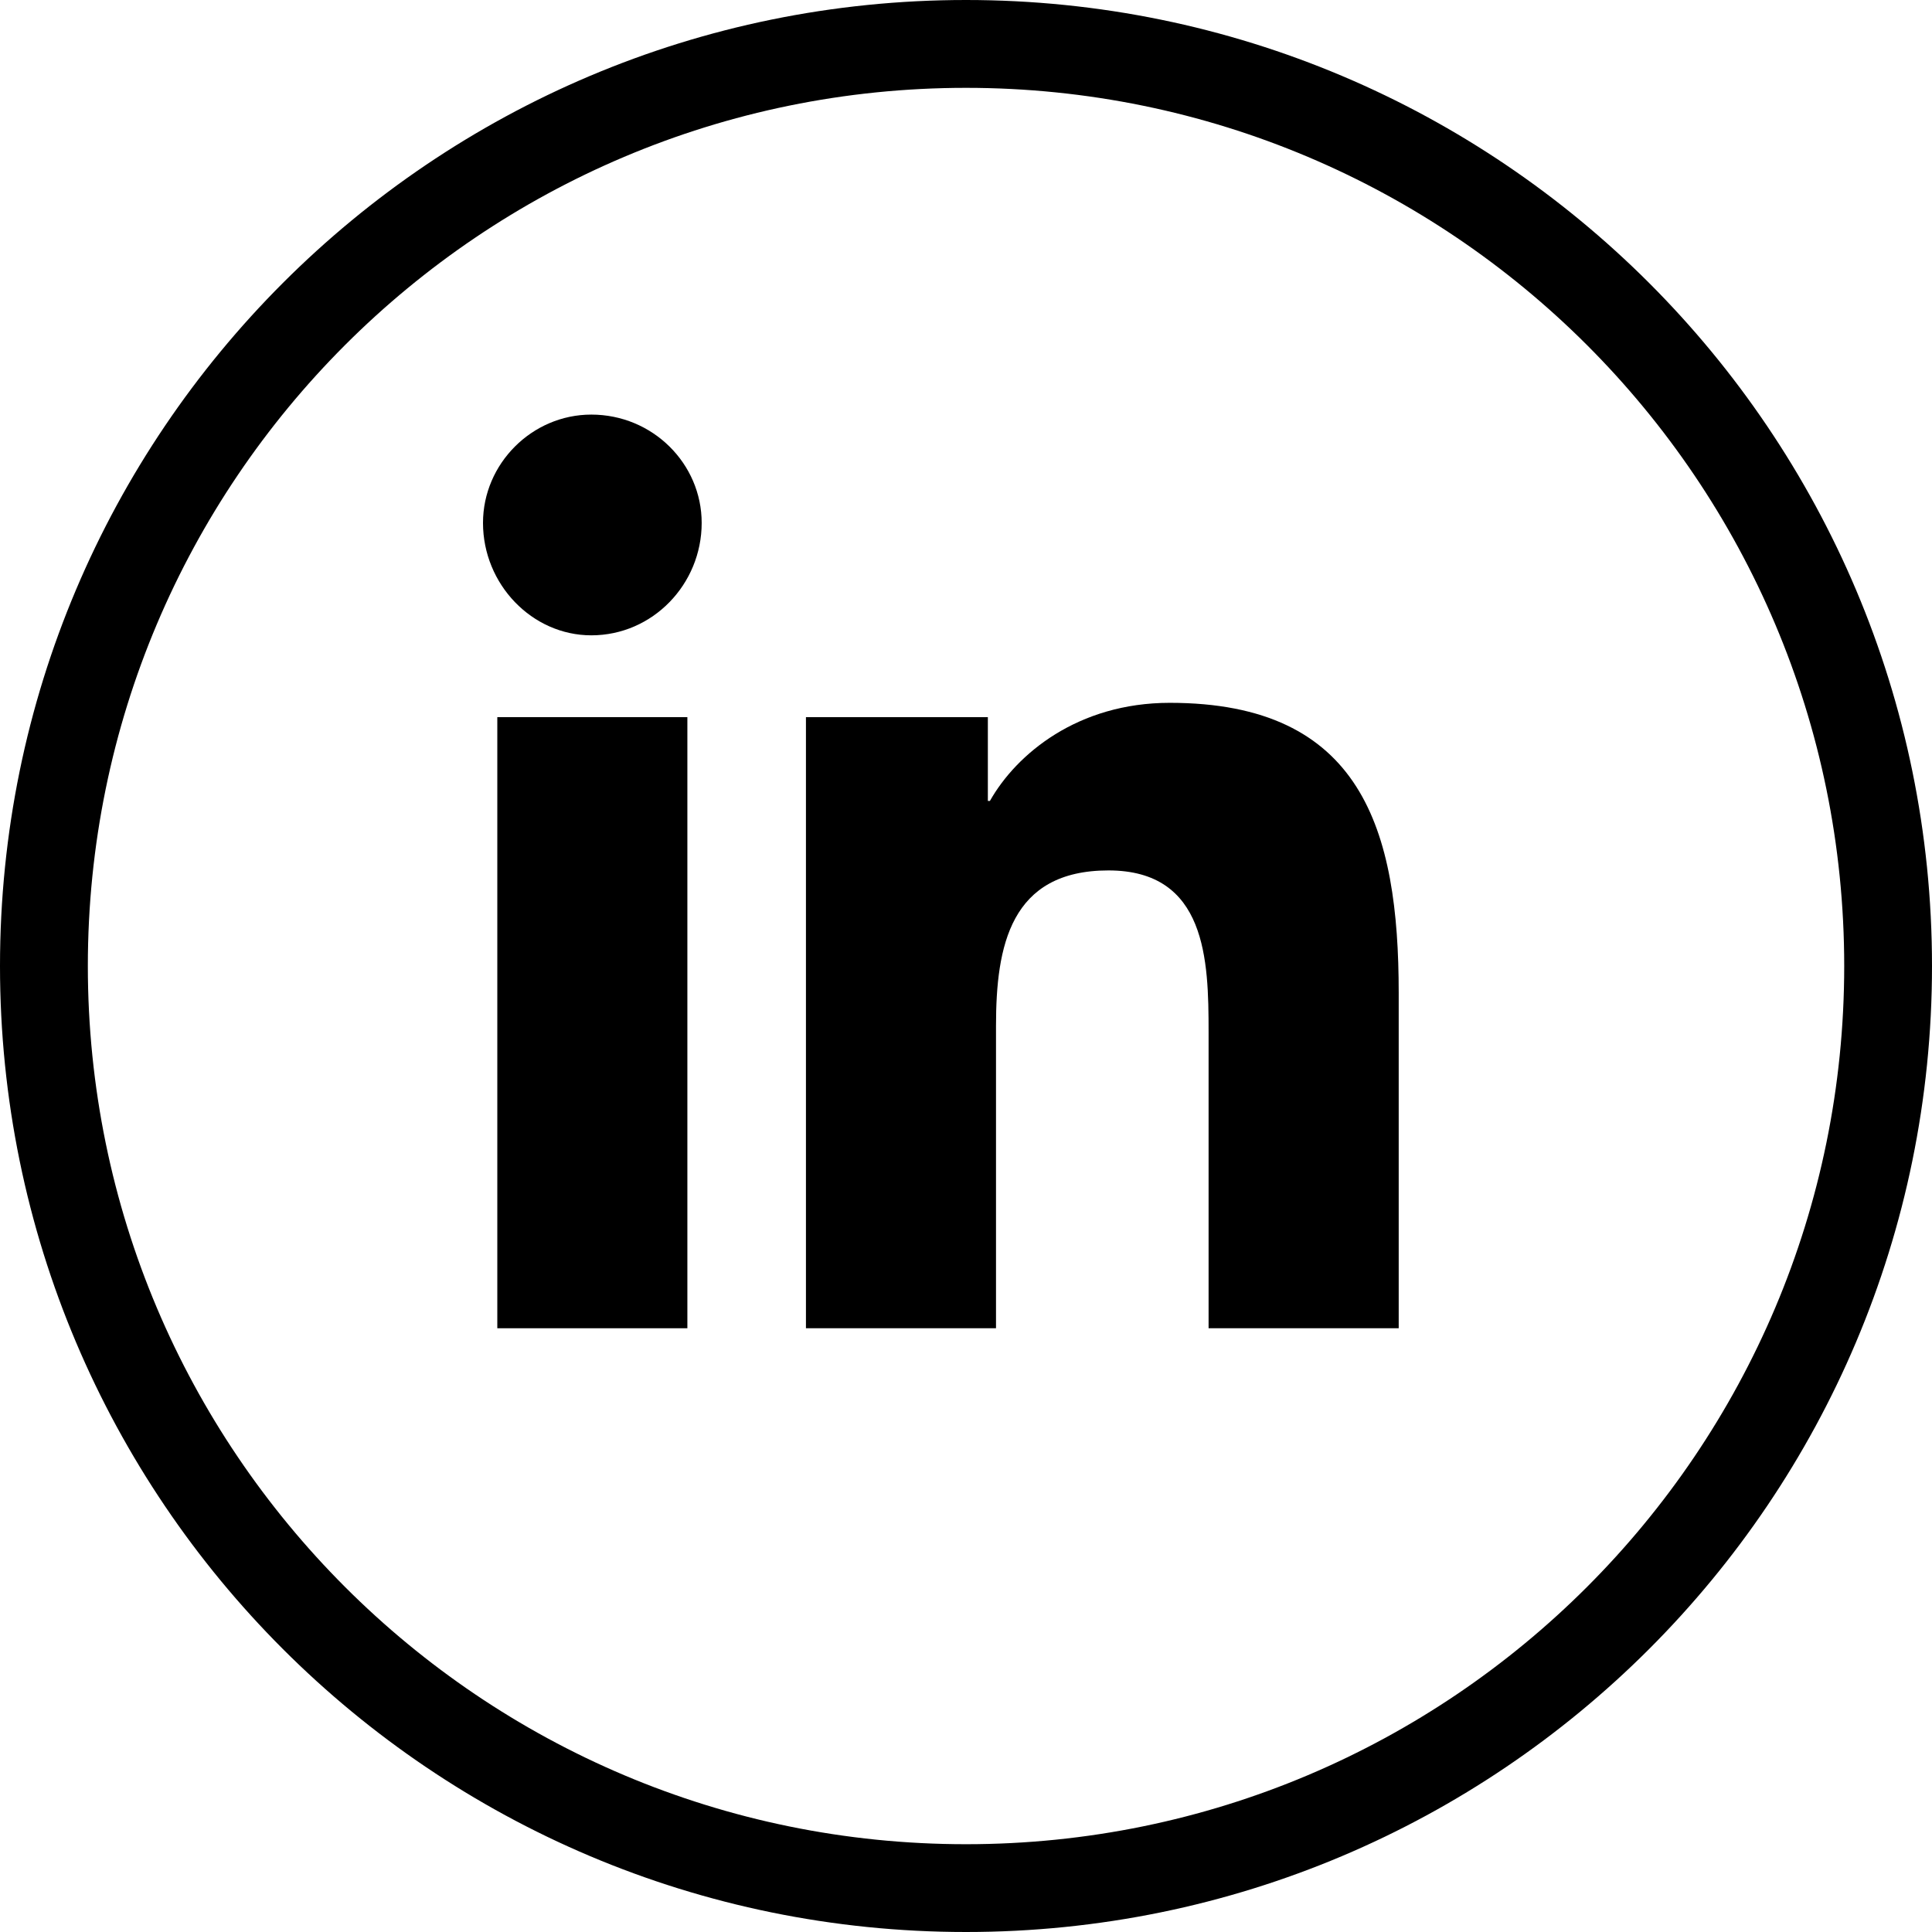
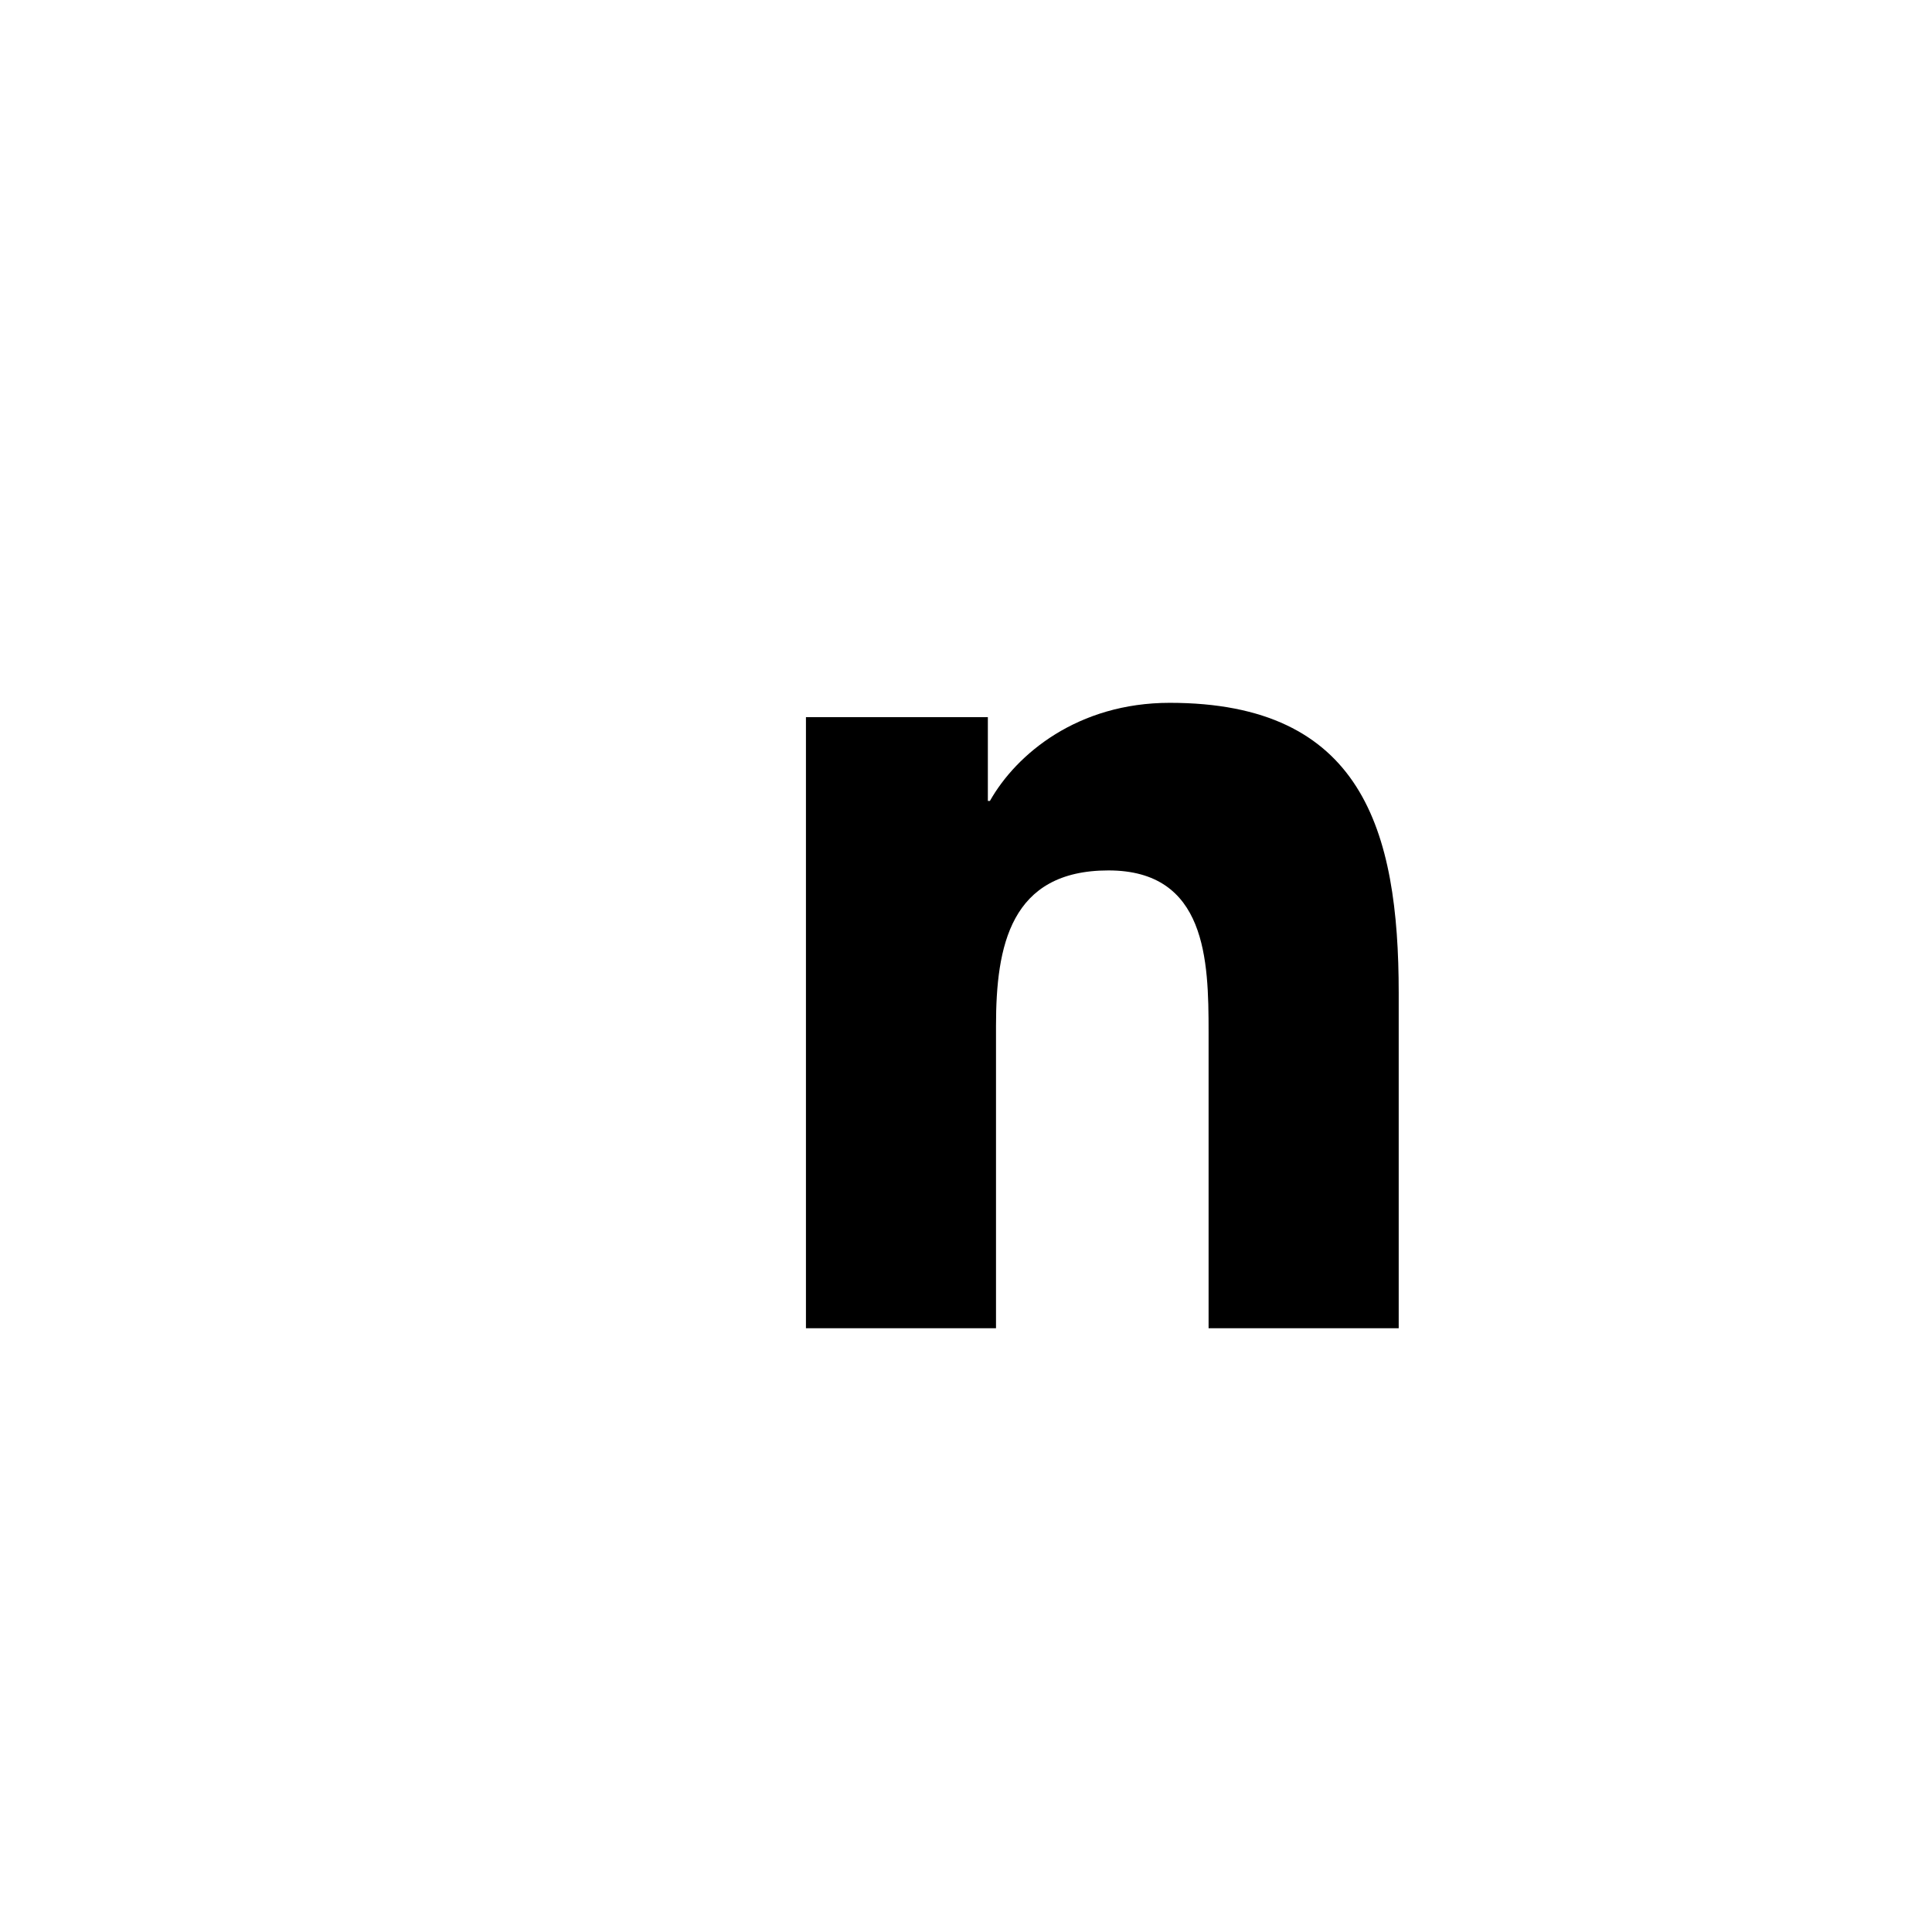
<svg xmlns="http://www.w3.org/2000/svg" width="32" height="32" viewBox="0 0 32 32" fill="none">
-   <path d="M11.385 11.878V22H8.237V11.878H11.385Z" fill="black" />
-   <path d="M11.622 8.661C11.622 9.677 10.81 10.523 9.794 10.523C8.812 10.523 8 9.677 8 8.661C8 7.68 8.812 6.867 9.794 6.867C10.81 6.867 11.622 7.68 11.622 8.661Z" fill="black" />
  <path d="M23.167 22H20.018V17.091C20.018 15.906 19.984 14.417 18.359 14.417C16.734 14.417 16.497 15.669 16.497 16.99V22H13.349V11.878H16.362V13.266H16.396C16.836 12.487 17.852 11.641 19.375 11.641C22.557 11.641 23.167 13.74 23.167 16.448V22Z" fill="black" />
-   <path fill-rule="evenodd" clip-rule="evenodd" d="M16 32C7.163 32 0 24.837 0 16C0 7.163 7.163 0 16 0C24.837 0 32 7.163 32 16C32 24.837 24.837 32 16 32ZM16 30.546C24.033 30.546 30.546 24.033 30.546 16C30.546 7.967 24.033 1.455 16 1.455C7.967 1.455 1.455 7.967 1.455 16C1.455 24.033 7.967 30.546 16 30.546Z" fill="black" />
</svg>